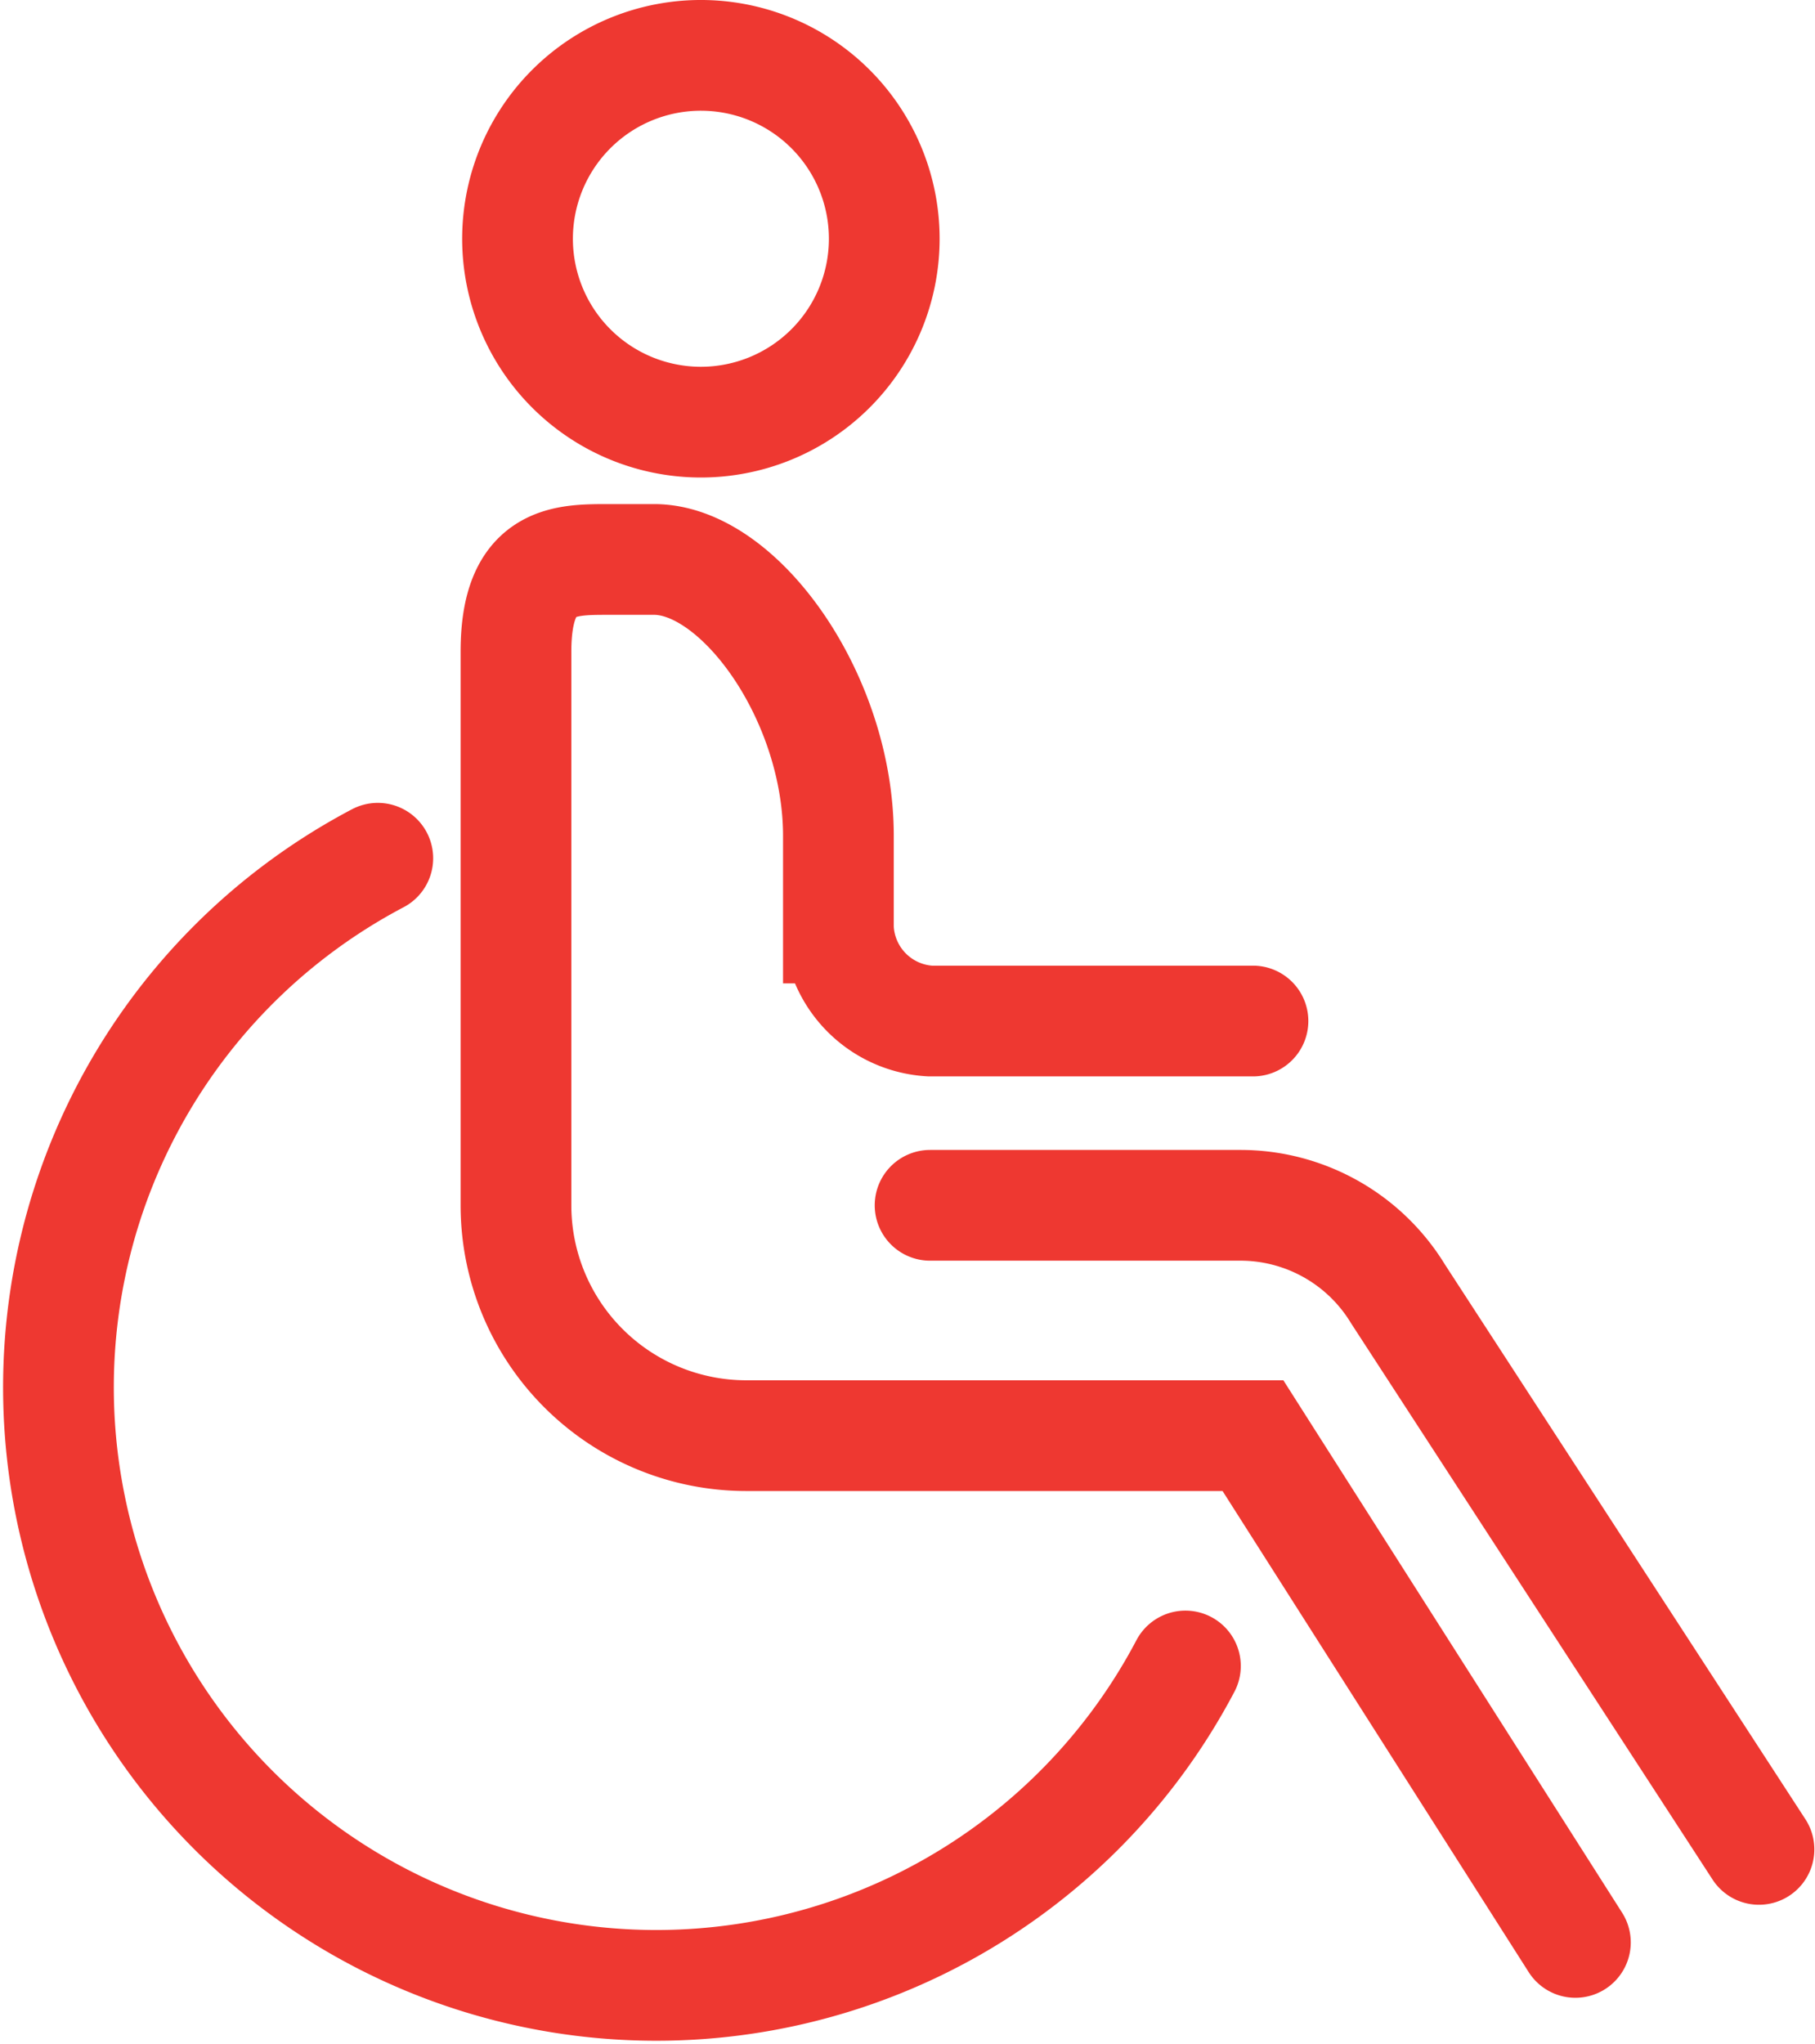
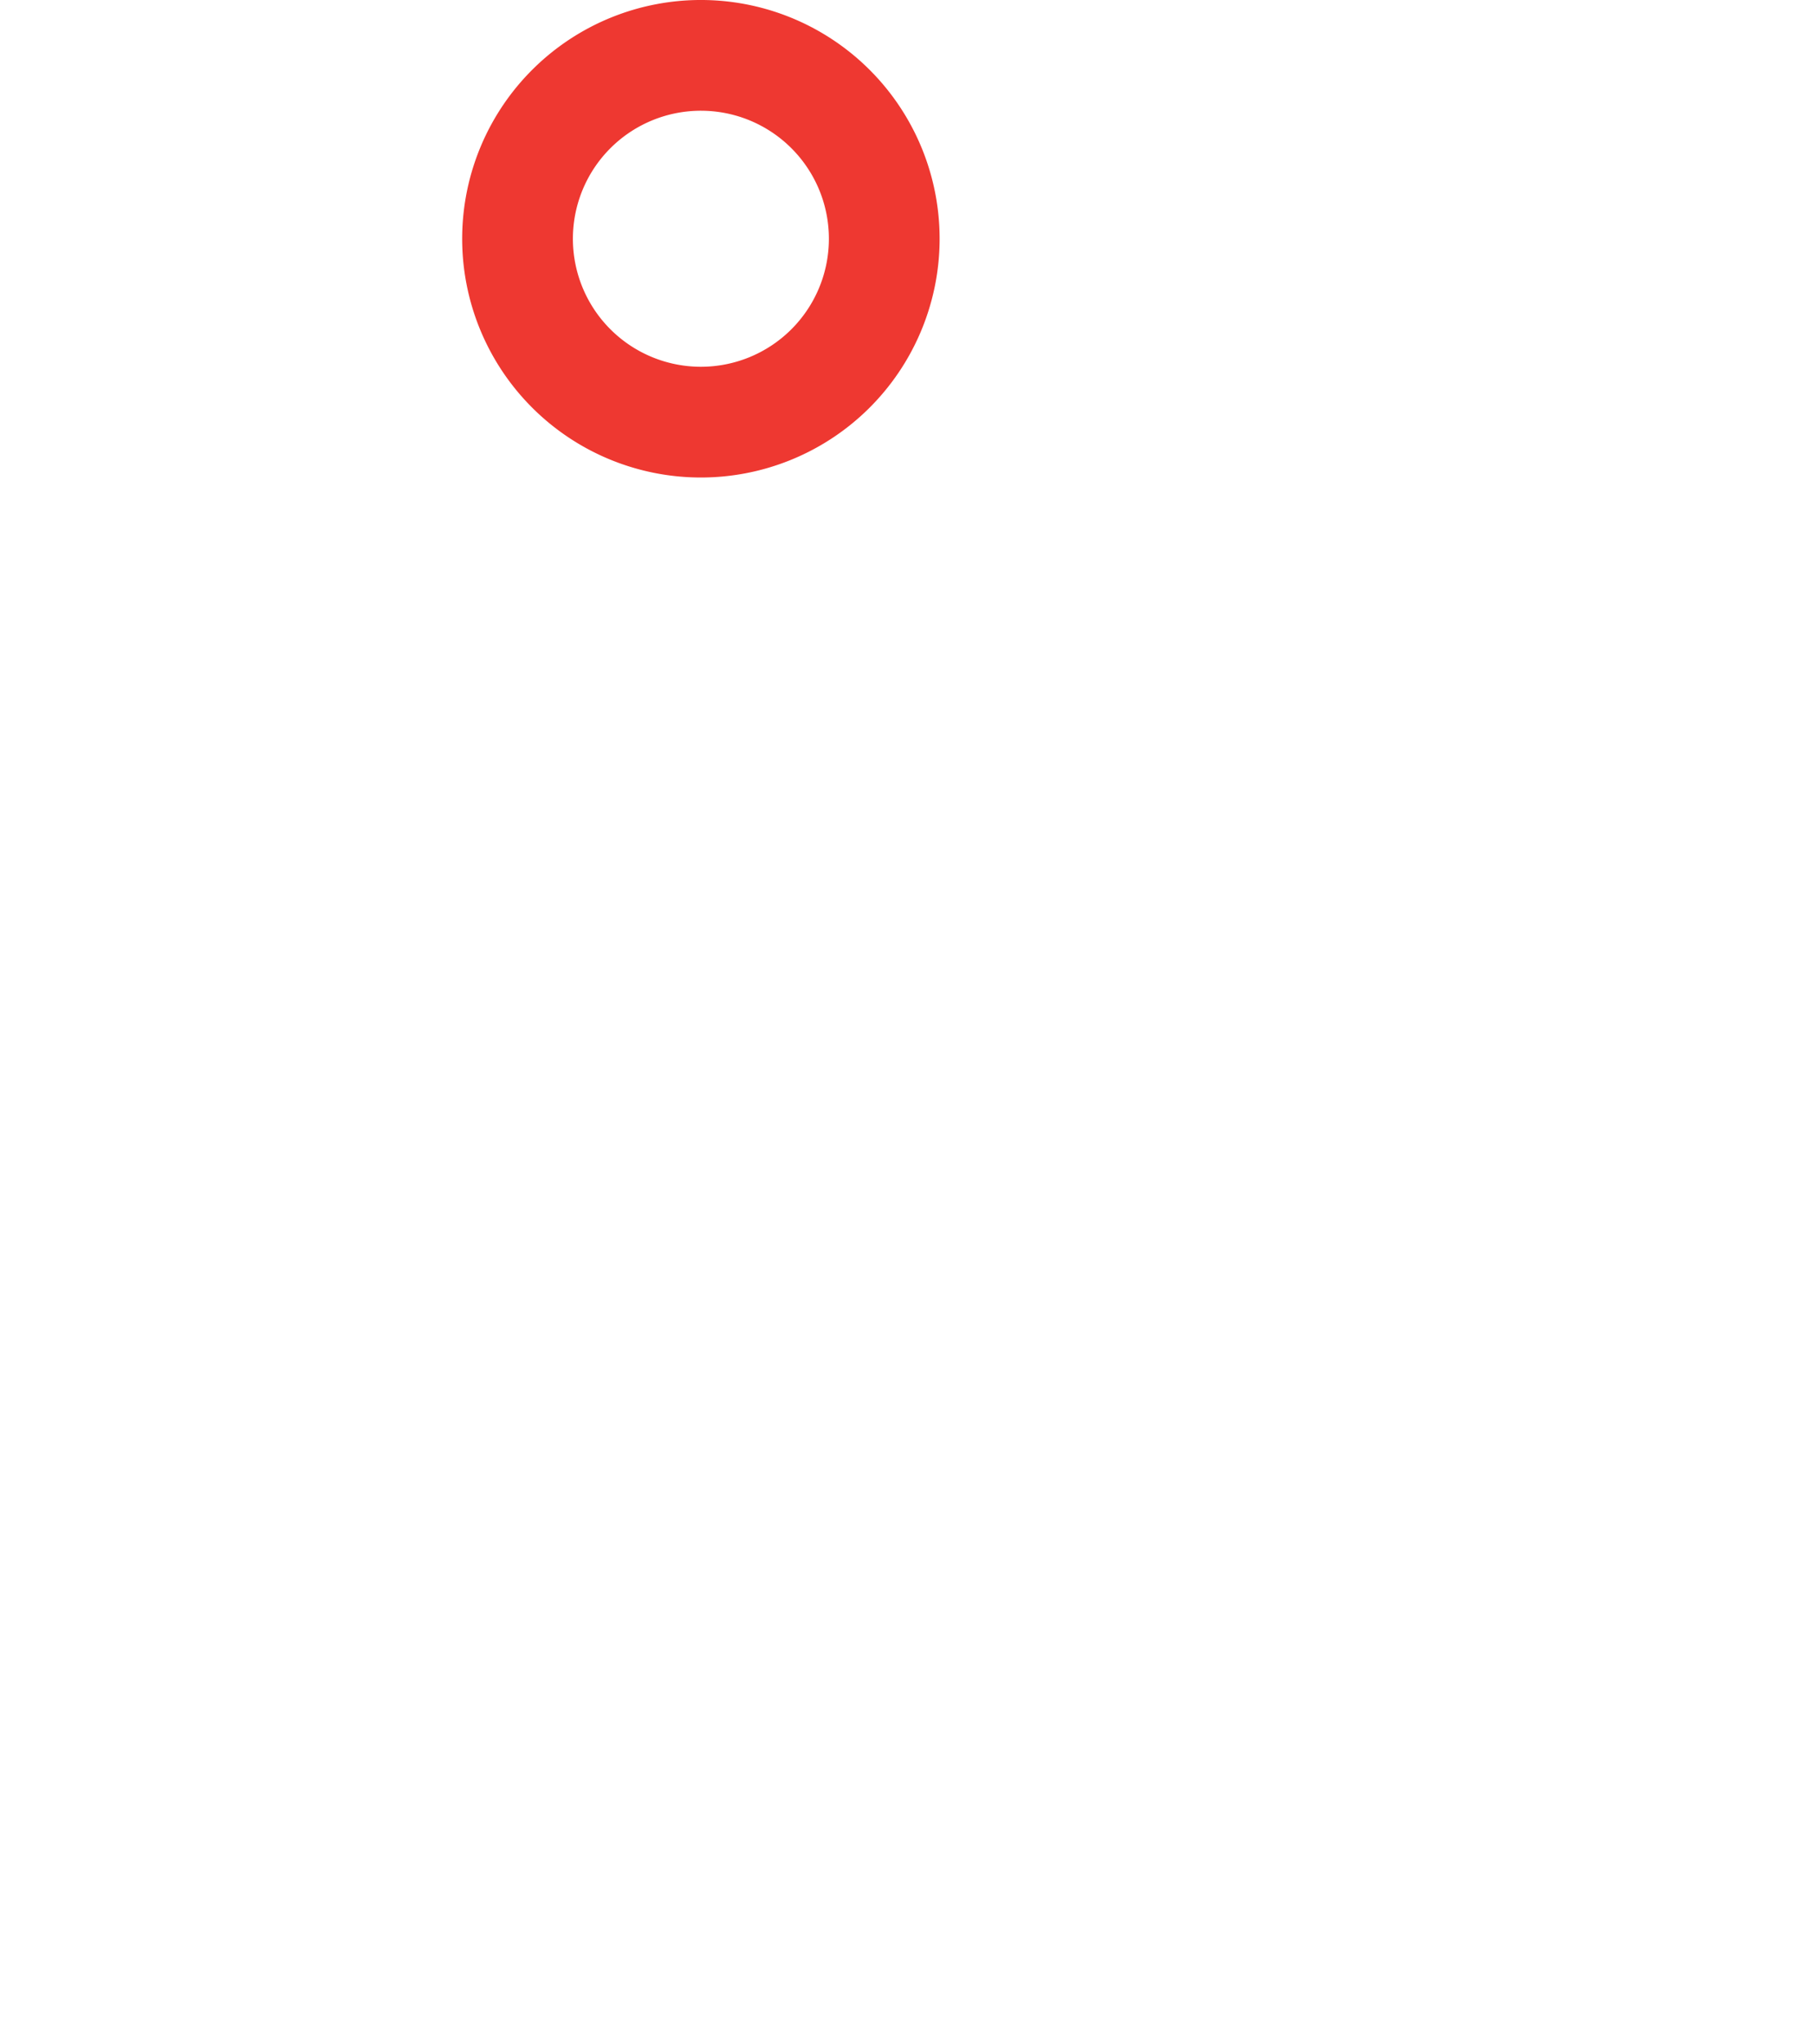
<svg xmlns="http://www.w3.org/2000/svg" viewBox="0 0 81.96 92.28">
  <defs>
    <style>.cls-1,.cls-2{fill:none;stroke:#ee3831;stroke-miterlimit:10;stroke-width:5px;}.cls-1{stroke-linecap:round;}</style>
  </defs>
  <title>Asset 22</title>
  <g id="Layer_2" data-name="Layer 2">
    <g id="Layer_1-2" data-name="Layer 1">
-       <path class="cls-1" d="M42,54.42H56a8.33,8.33,0,0,1,7.13,4l16.3,25.08" />
-       <path class="cls-1" d="M71.14,87.7,56.58,64.82H33.7a10.4,10.4,0,0,1-10.4-10.4v-25c0-4.16,2.14-4.16,4.16-4.16h2.08c3.87,0,8.32,6.24,8.32,12.48,0,2.08,0,3.41,0,4.16A4.39,4.39,0,0,0,42,46.1H56.58" />
      <path class="cls-2" d="M39.93,10.86a8.28,8.28,0,1,1-8.2-8.36A8.28,8.28,0,0,1,39.93,10.86Z" />
-       <path class="cls-1" d="M53.53,75.22A27,27,0,1,1,17.06,38.75" />
    </g>
  </g>
</svg>